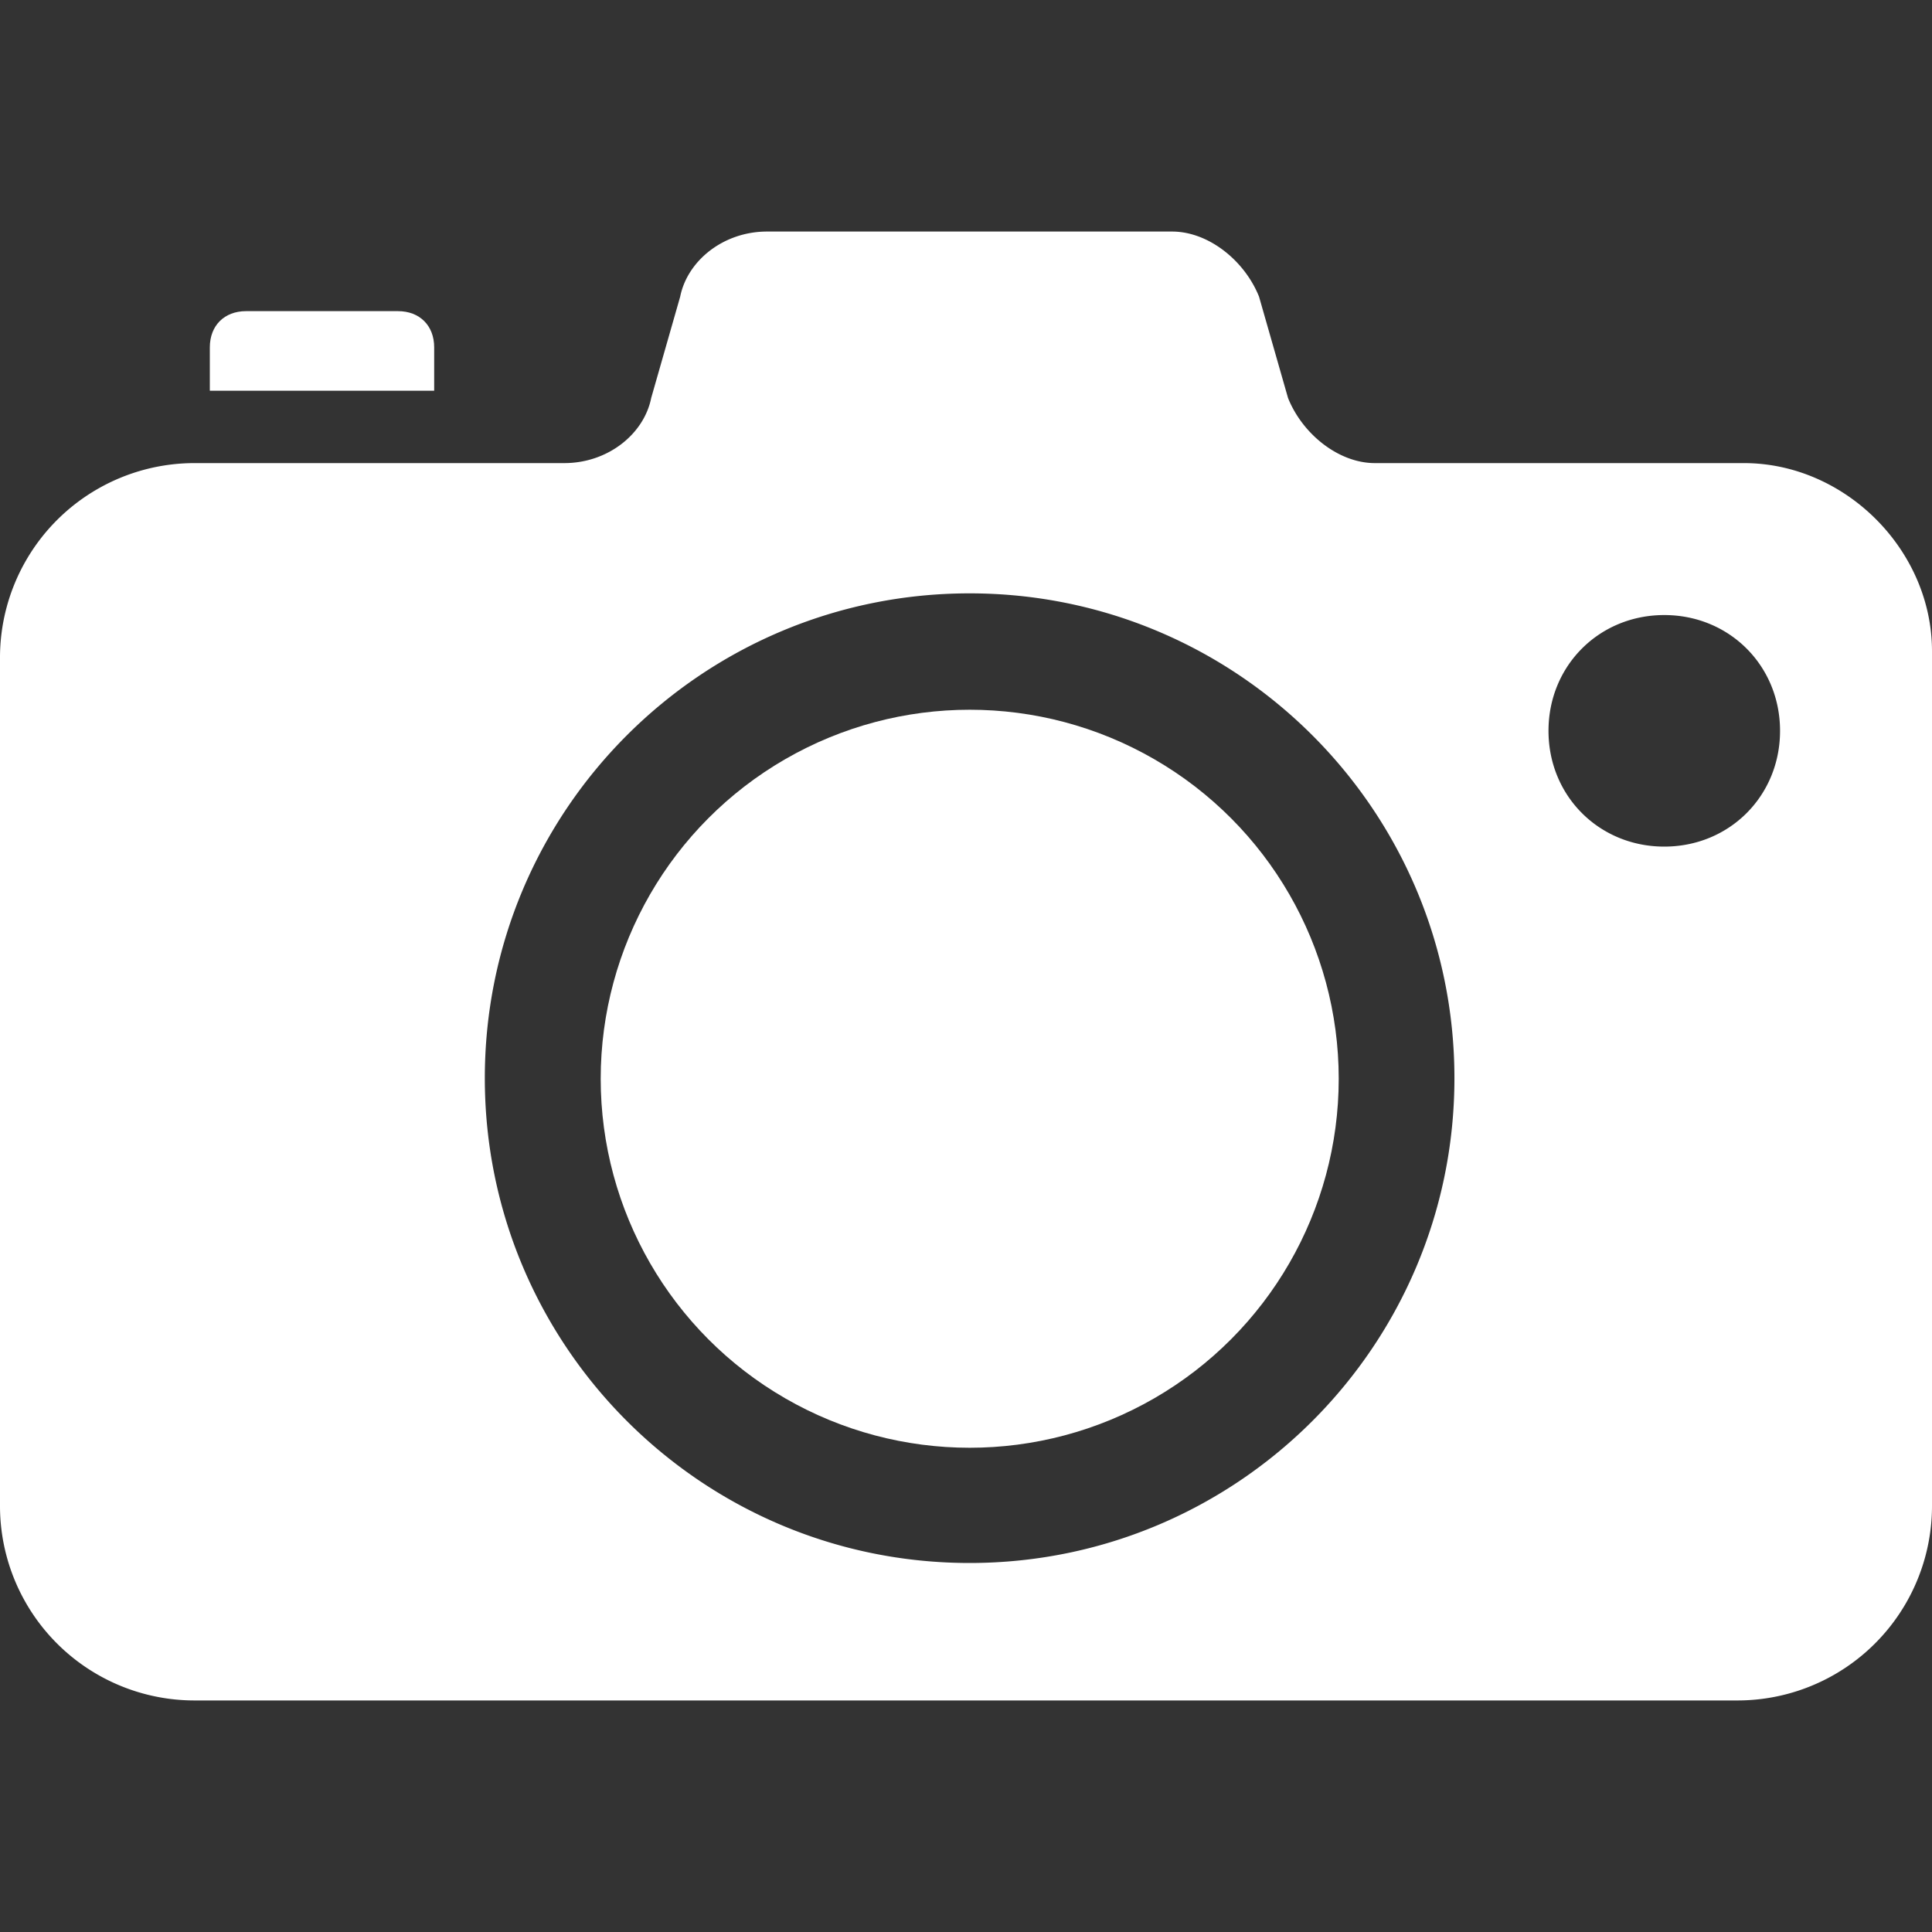
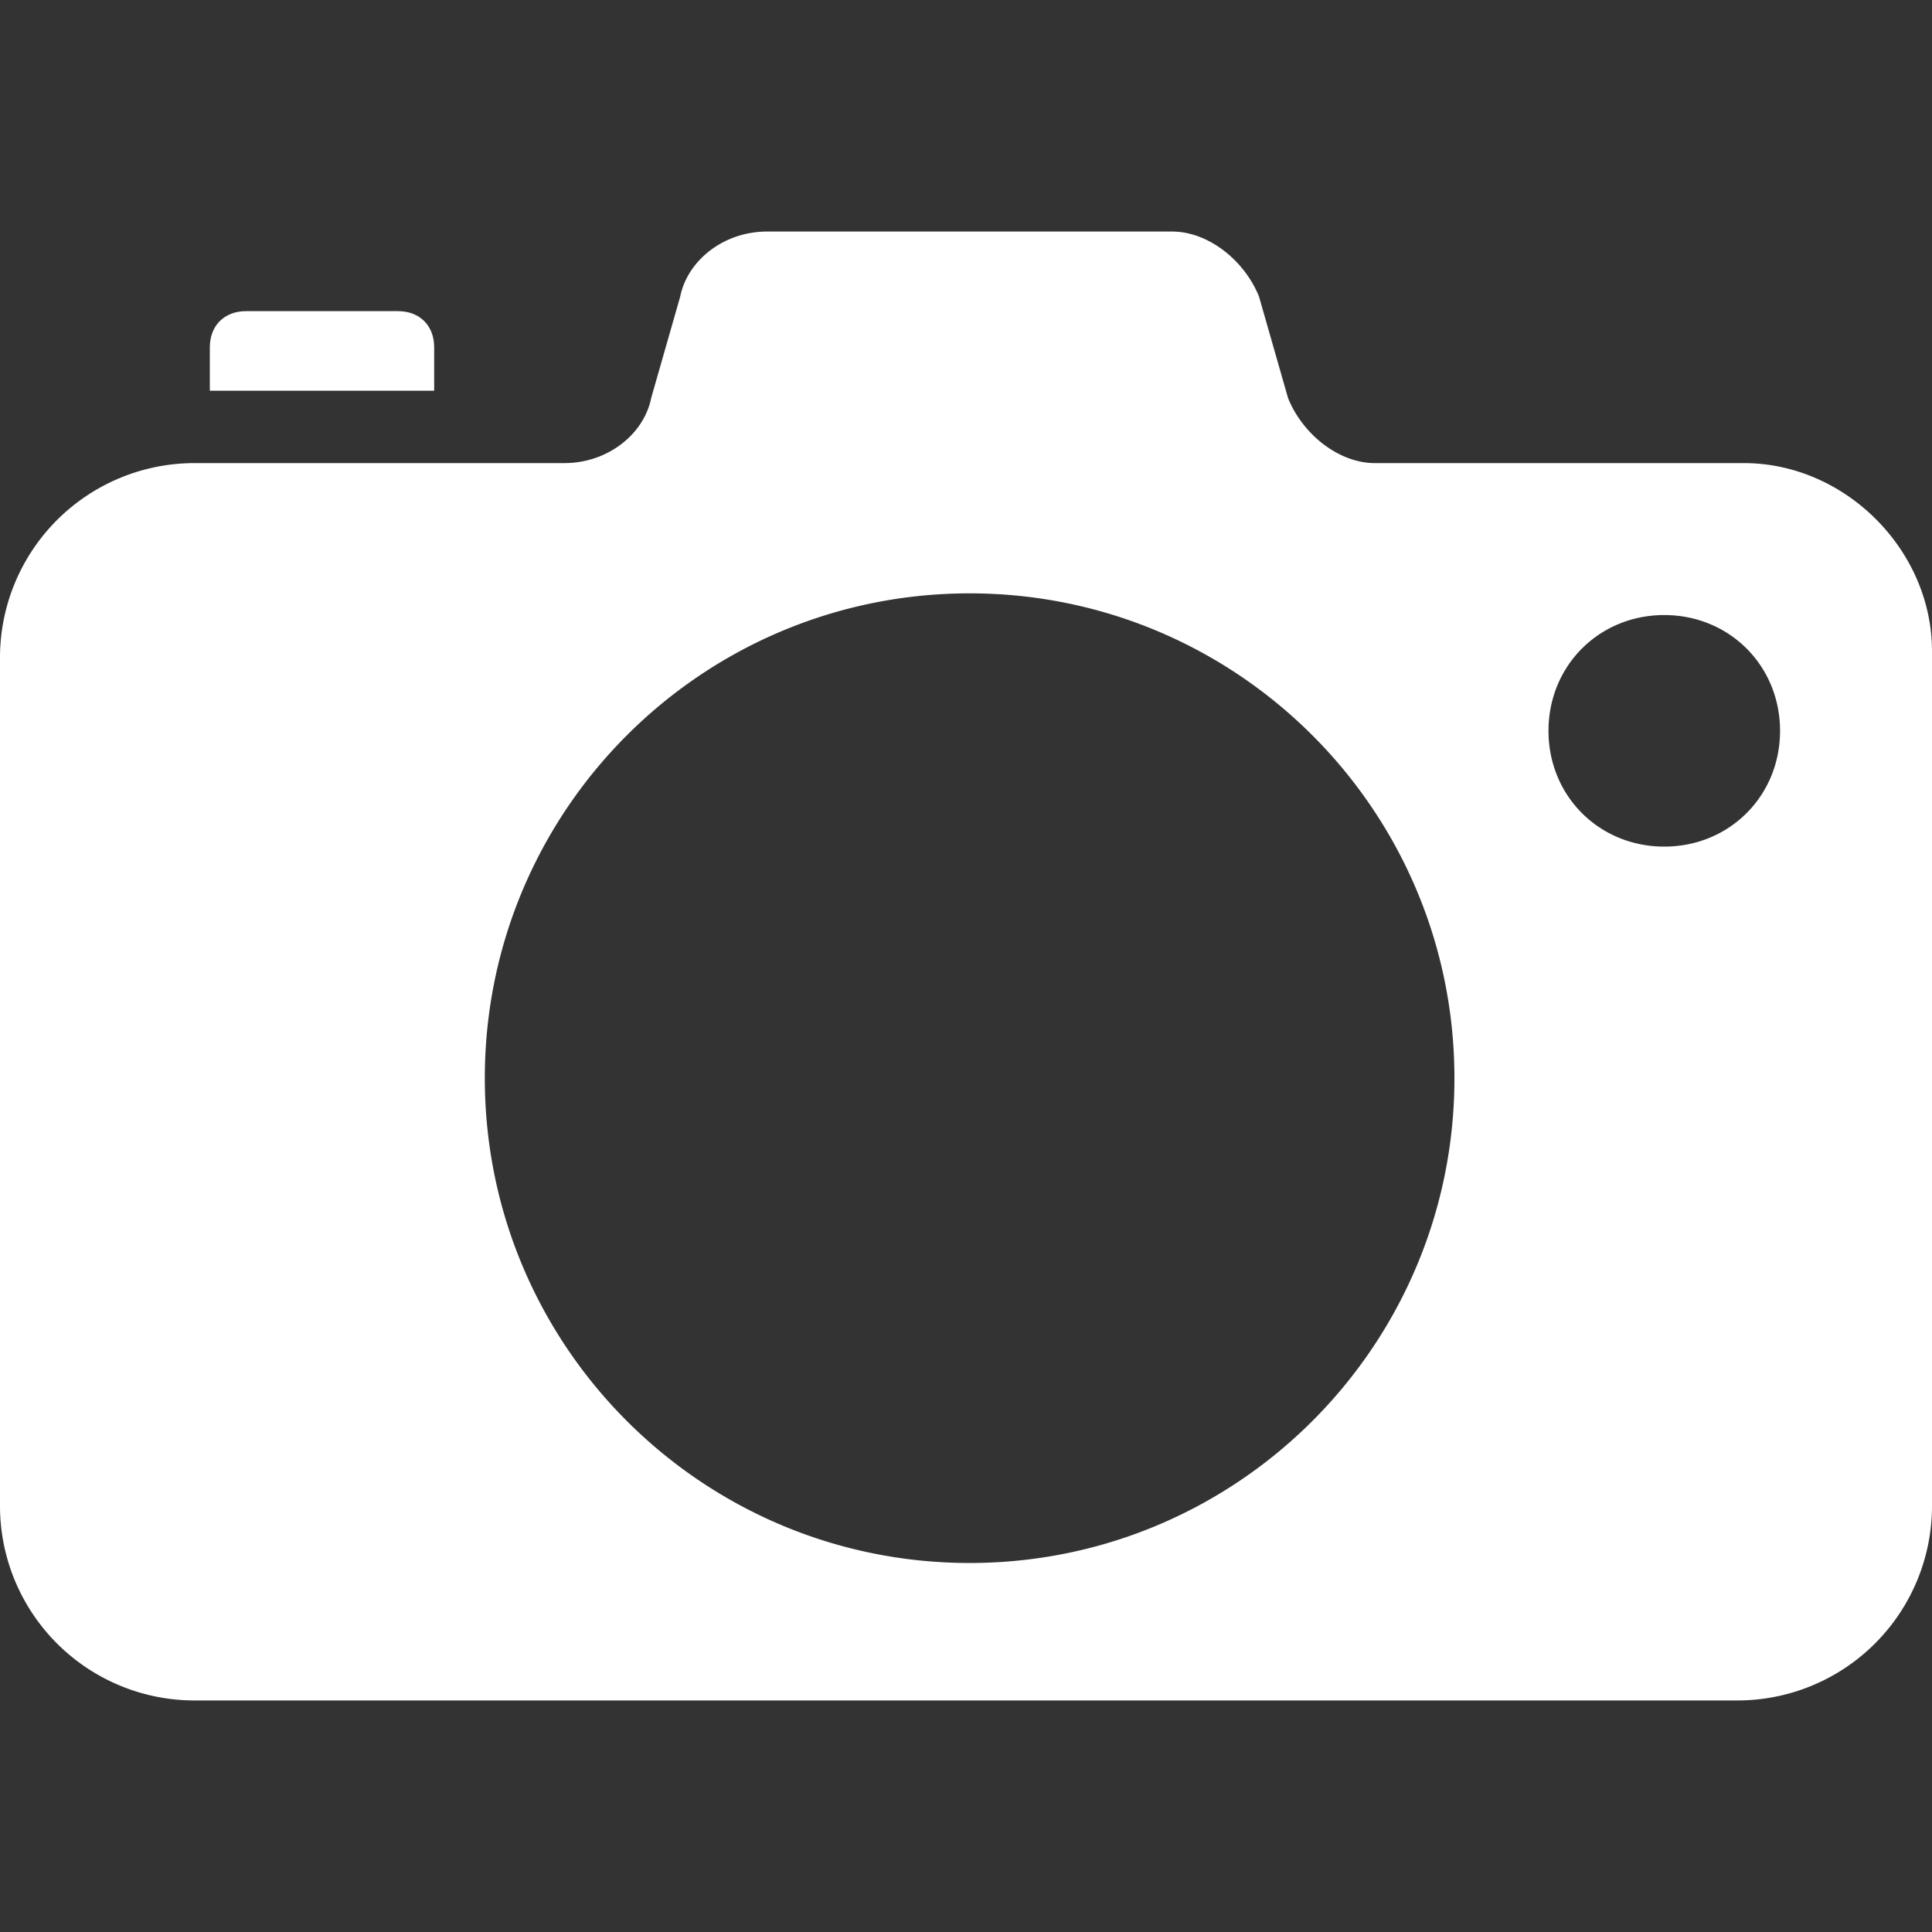
<svg xmlns="http://www.w3.org/2000/svg" fill="#fff" id="Ebene_1" data-name="Ebene 1" viewBox="0 0 1000 1000">
  <rect x="0" y="0" width="1000" height="1000" fill="#333333" stroke="none" />
  <g id="Camera">
    <g id="Camera-2" data-name="Camera">
      <path id="Button" d="M228.46,202.25H108.61V179.78c0-11.24,7.49-18.73,18.73-18.73H206c11.24,0,18.73,7.49,18.73,18.73v22.47Z" />
-       <circle cx="501.92" cy="558.36" r="191" />
      <path d="M902.62,239.7h-191c-18.73,0-37.45-15-44.94-33.71l-15-52.43c-7.5-18.73-26.22-33.71-45-33.71H397c-22.47,0-41.19,15-44.94,33.71l-15,52.43c-3.75,18.73-22.47,33.71-44.95,33.71h-191A100.7,100.7,0,0,0,0,340.82V779A100.7,100.7,0,0,0,101.12,880.15H898.88A100.7,100.7,0,0,0,1000,779V337.08C1000,284.64,955.06,239.7,902.62,239.7ZM501.87,809C363.3,809,250.94,696.63,250.94,558.05S363.3,307.12,501.87,307.12,752.81,419.48,752.81,558.05,640.45,809,501.87,809ZM861.42,438.2c-33.7,0-59.92-26.22-59.92-59.92s26.22-59.93,59.92-59.93,59.93,26.22,59.93,59.93S895.13,438.2,861.42,438.2Z" />
    </g>
  </g>
  <rect width="1000" height="1000" style="fill:none" />
</svg>